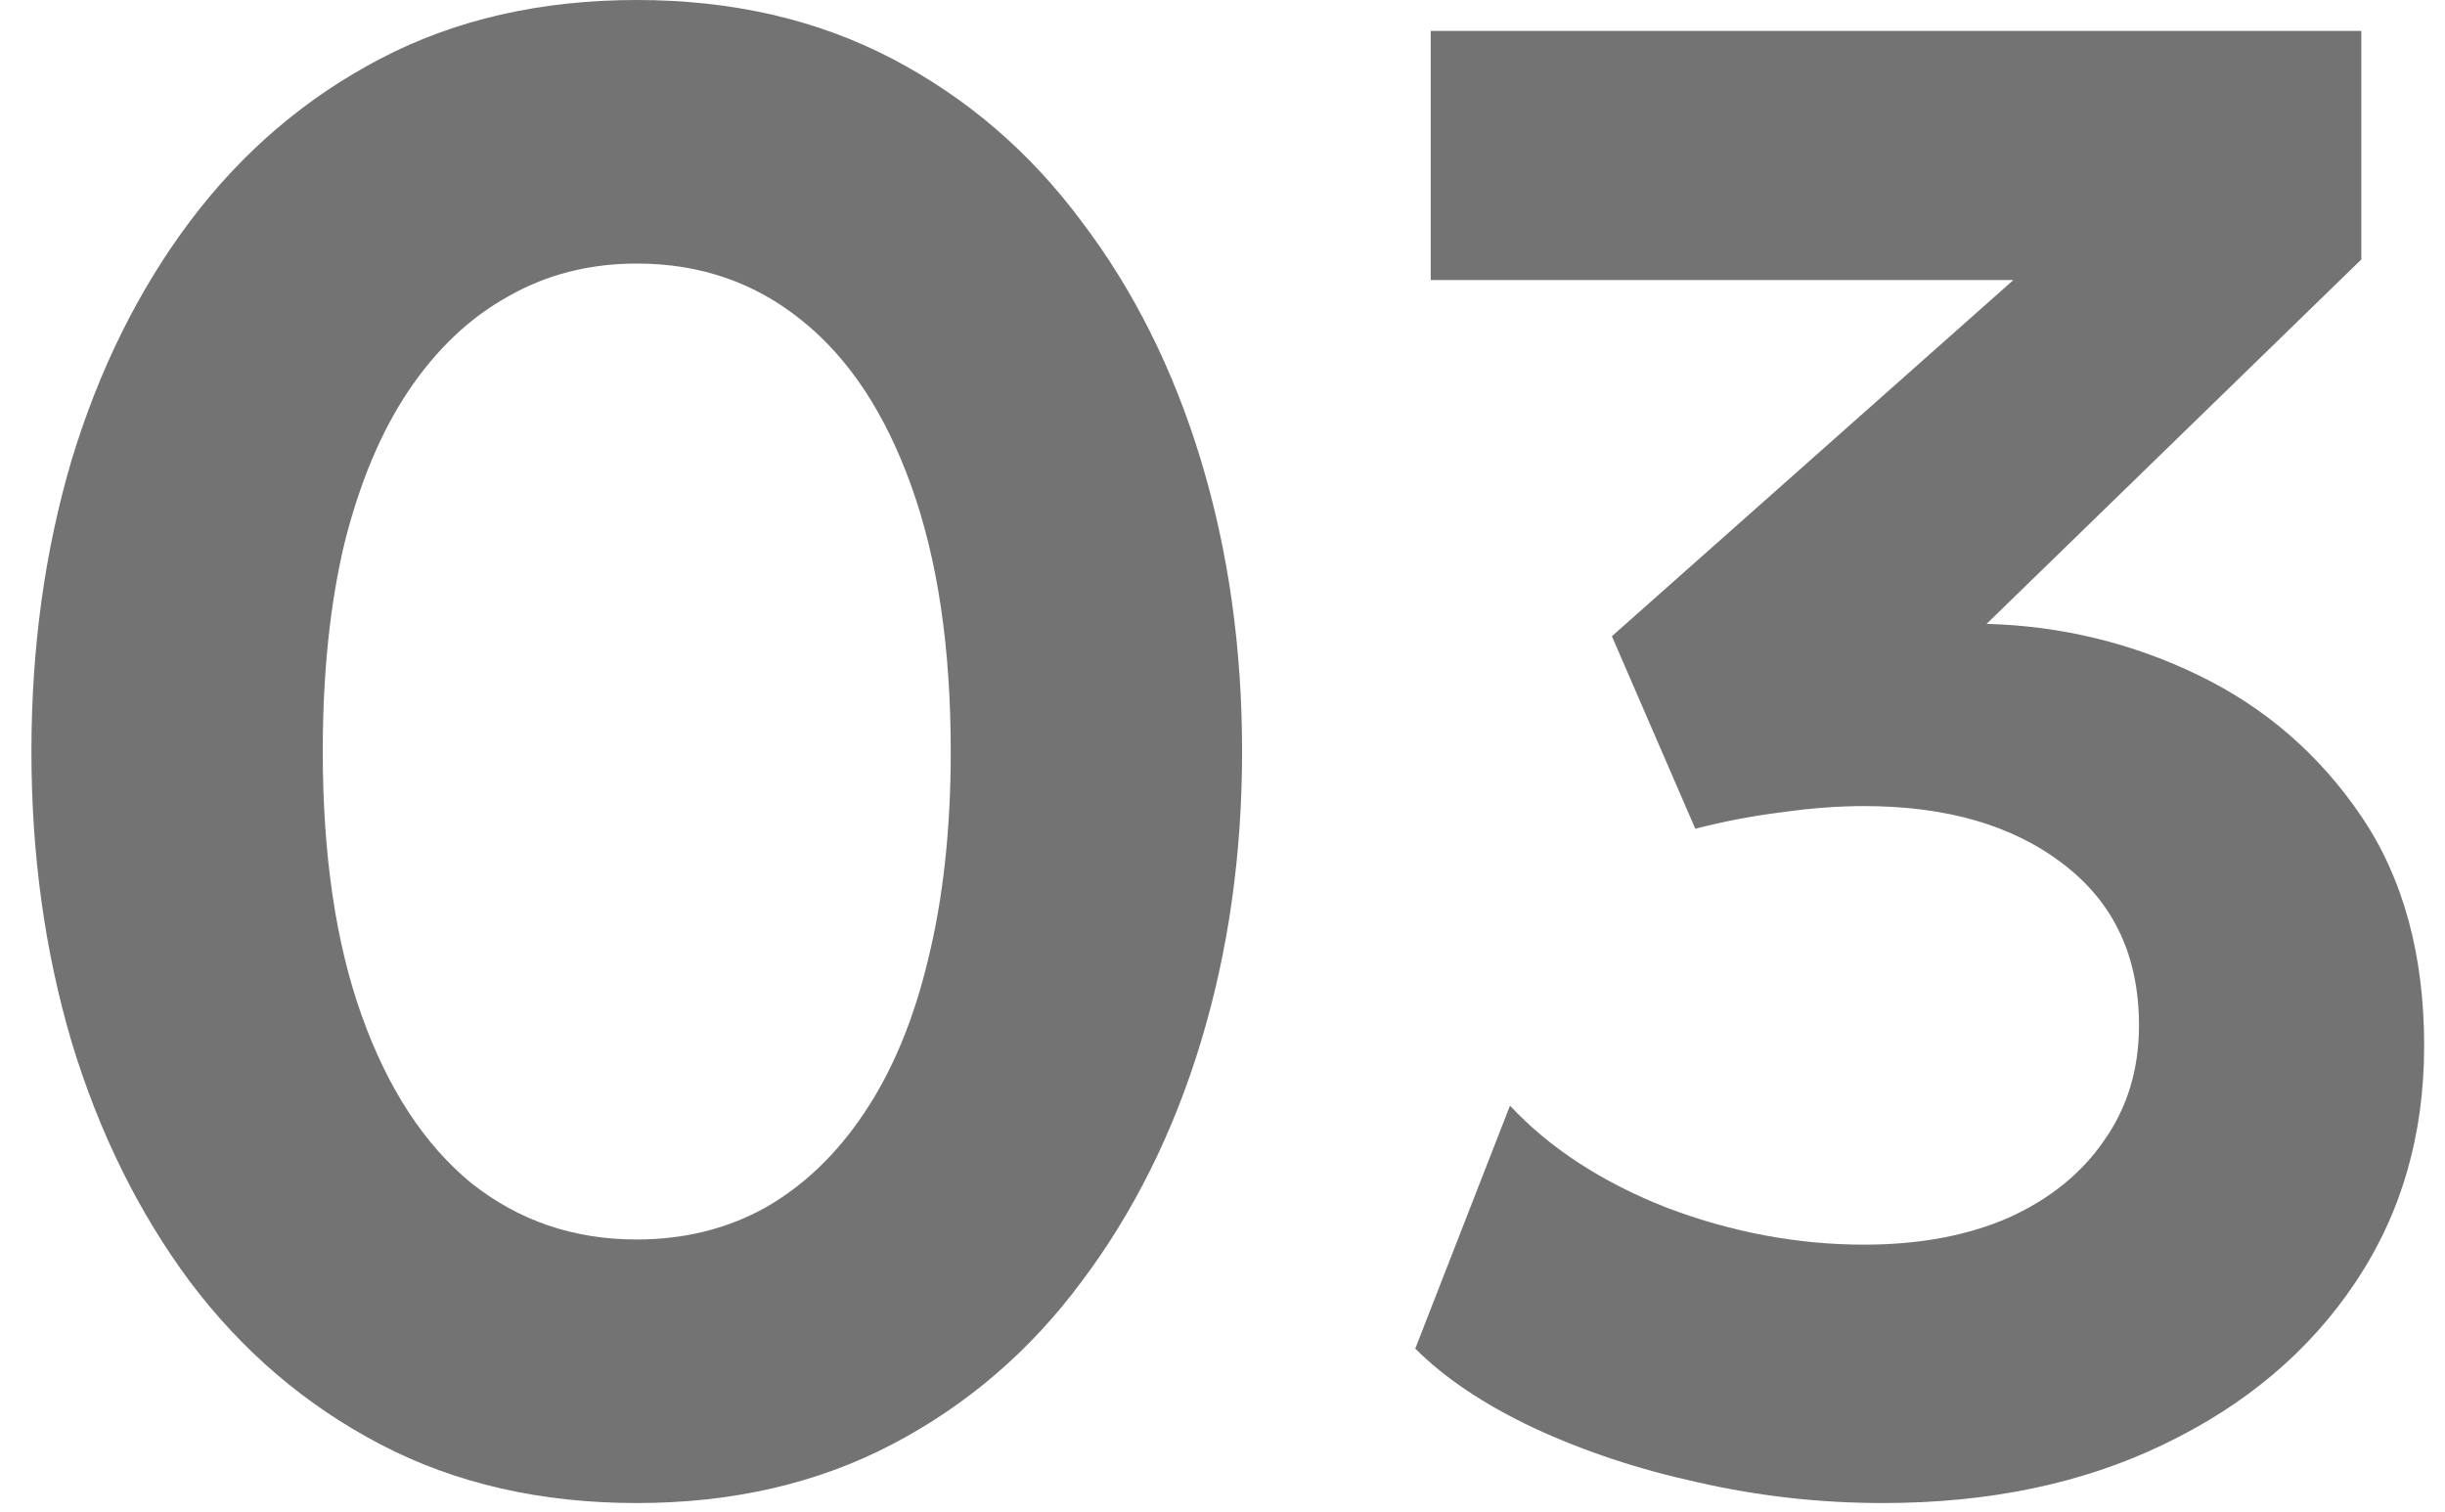
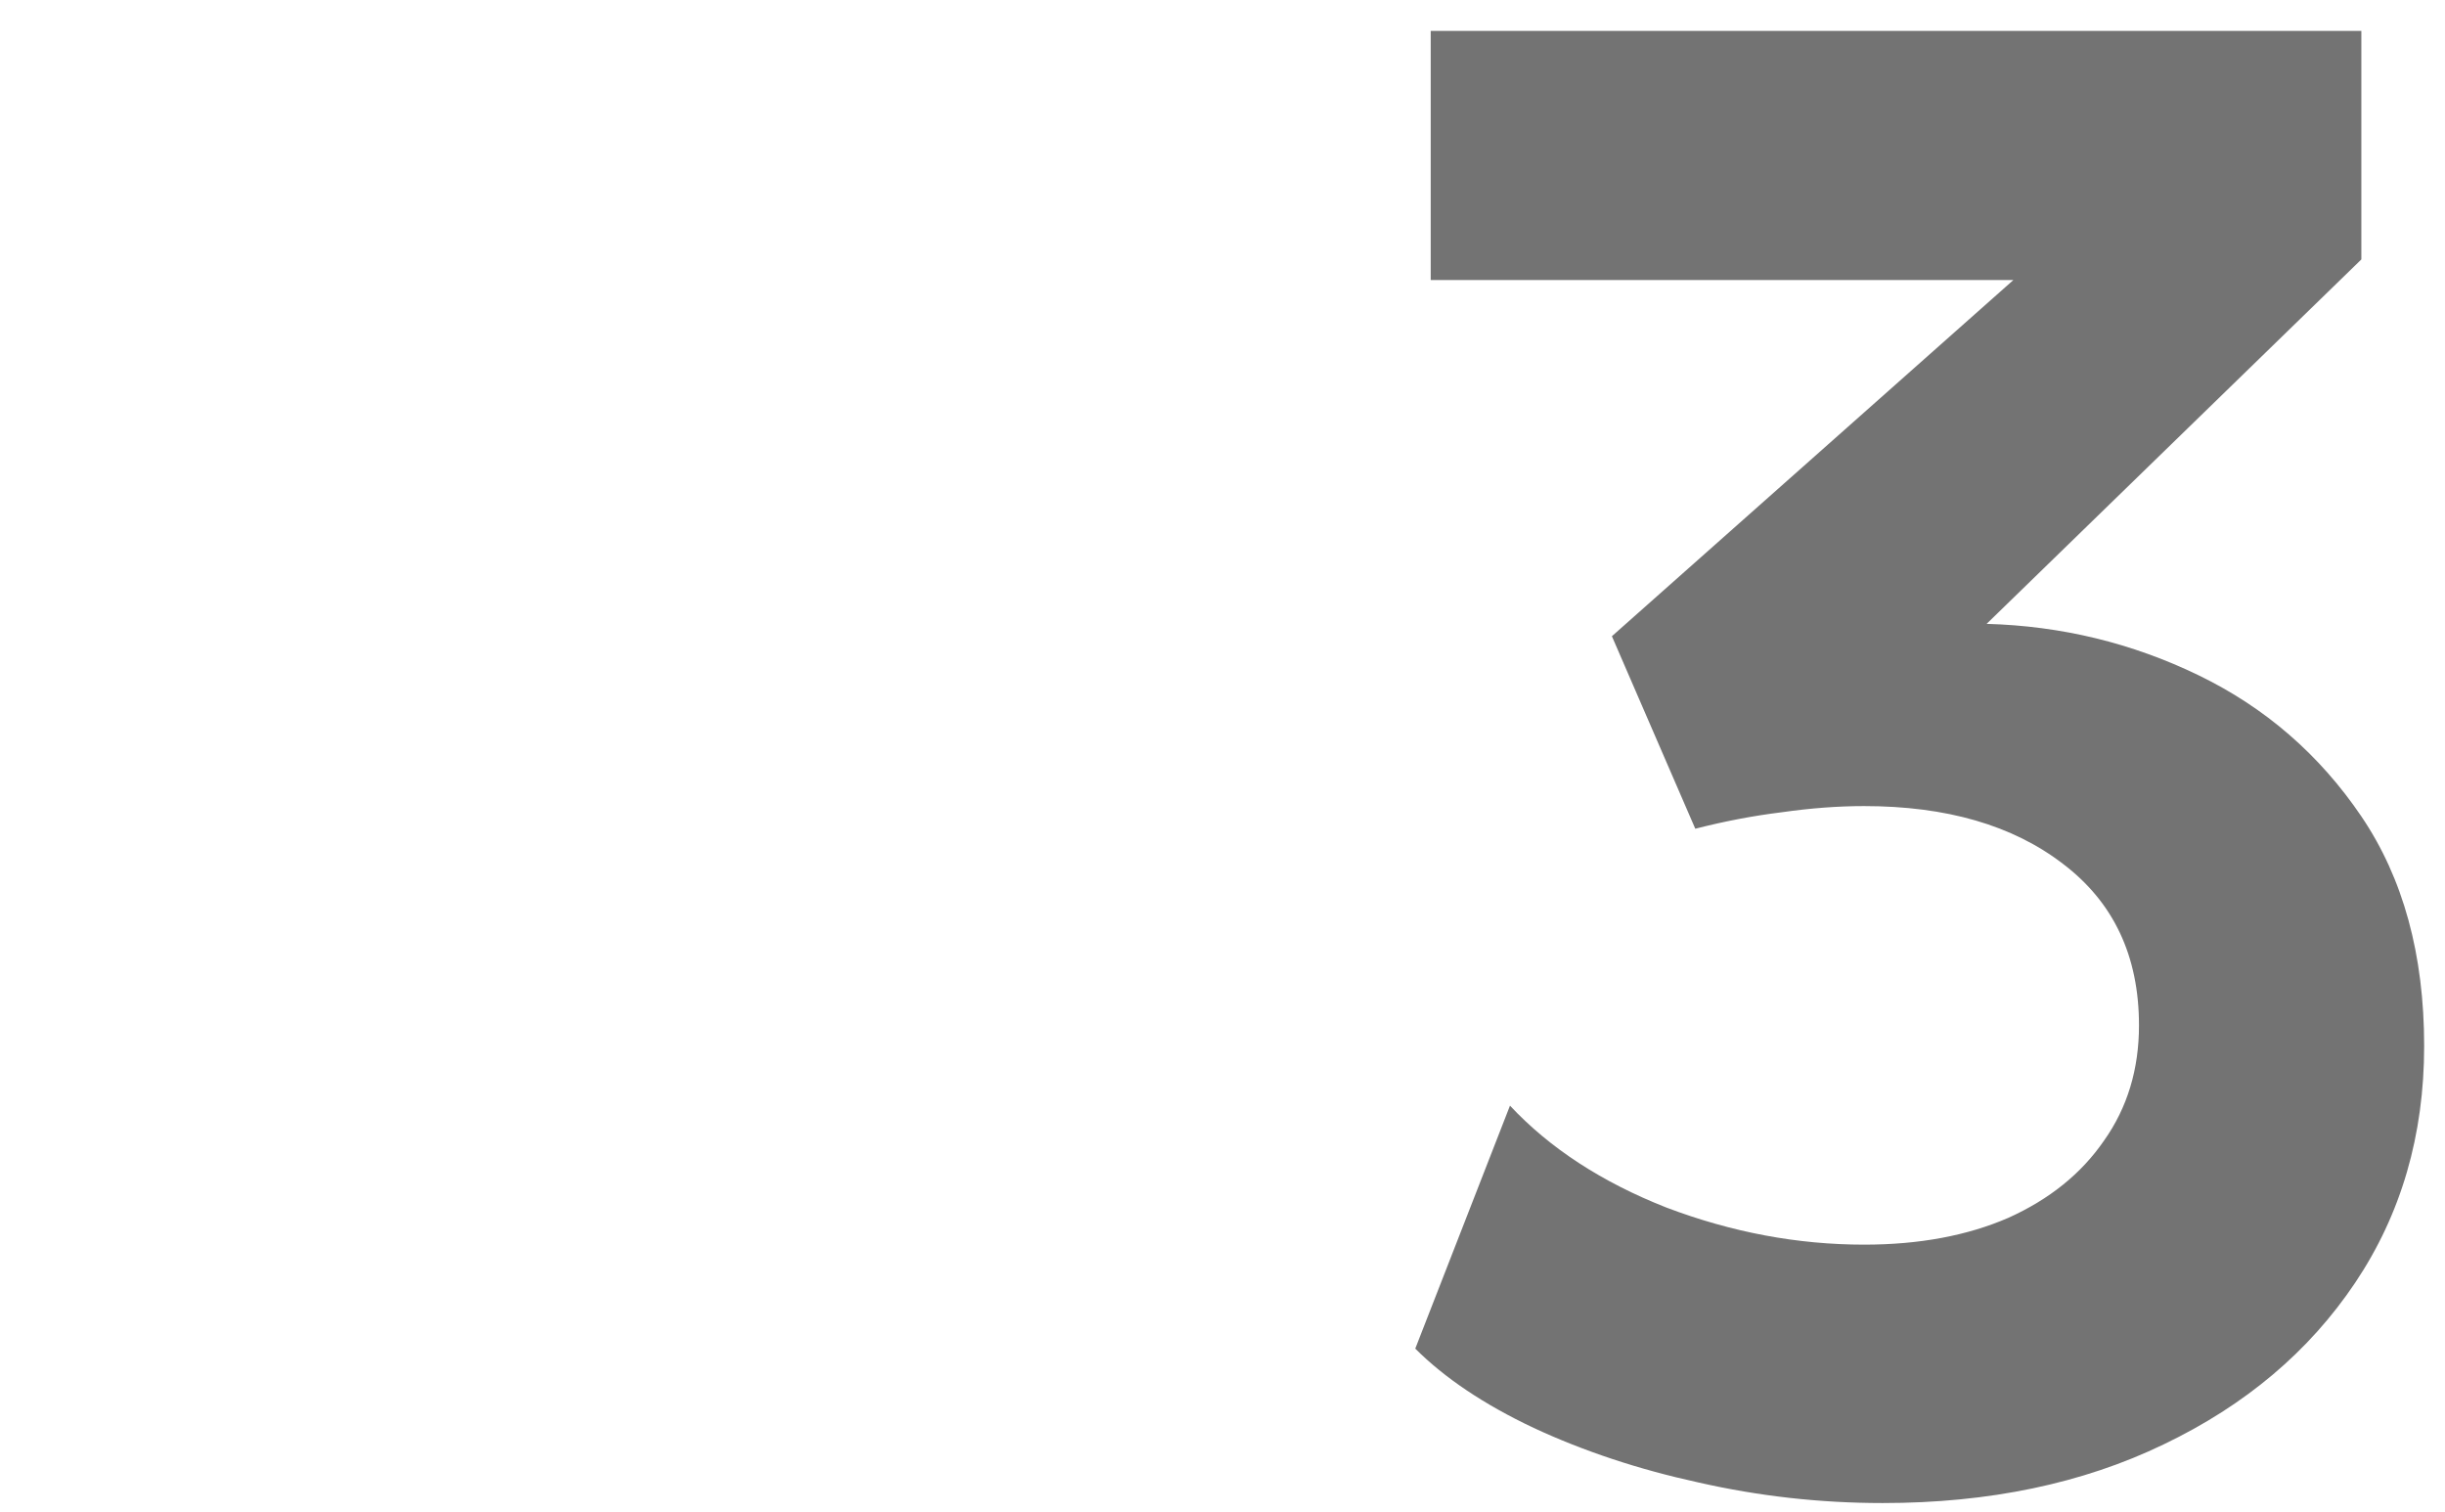
<svg xmlns="http://www.w3.org/2000/svg" width="76" height="47" viewBox="0 0 76 47" fill="none">
  <path d="M58.52 46.72C56.579 46.72 54.669 46.507 52.792 46.08C50.936 45.675 49.23 45.109 47.672 44.384C46.136 43.659 44.91 42.837 43.992 41.92L46.936 34.368C48.173 35.691 49.795 36.747 51.8 37.536C53.827 38.304 55.875 38.688 57.944 38.688C59.651 38.688 61.144 38.411 62.424 37.856C63.704 37.28 64.696 36.48 65.4 35.456C66.126 34.432 66.488 33.237 66.488 31.872C66.488 29.717 65.699 28.043 64.12 26.848C62.563 25.653 60.504 25.056 57.944 25.056C57.133 25.056 56.28 25.12 55.384 25.248C54.51 25.355 53.614 25.525 52.696 25.76L50.104 19.776L62.584 8.704H44.472V0.96H73.4V8.064L61.752 19.392C64.078 19.456 66.275 19.989 68.344 20.992C70.413 21.995 72.099 23.456 73.4 25.376C74.701 27.296 75.352 29.675 75.352 32.512C75.352 35.285 74.638 37.739 73.208 39.872C71.779 42.005 69.795 43.68 67.256 44.896C64.739 46.112 61.827 46.72 58.52 46.72Z" fill="#737373" />
-   <path d="M19.793 46.72C16.806 46.72 14.15 46.112 11.825 44.896C9.499 43.68 7.526 41.995 5.905 39.84C4.305 37.685 3.078 35.2 2.225 32.384C1.393 29.568 0.977 26.56 0.977 23.36C0.977 20.139 1.393 17.12 2.225 14.304C3.078 11.488 4.305 9.013 5.905 6.88C7.526 4.725 9.499 3.04 11.825 1.824C14.15 0.608 16.806 0 19.793 0C22.758 0 25.403 0.608 27.729 1.824C30.054 3.04 32.017 4.725 33.617 6.88C35.238 9.013 36.475 11.488 37.329 14.304C38.182 17.12 38.609 20.139 38.609 23.36C38.609 26.56 38.182 29.568 37.329 32.384C36.475 35.2 35.238 37.685 33.617 39.84C32.017 41.995 30.054 43.68 27.729 44.896C25.403 46.112 22.758 46.72 19.793 46.72ZM19.793 38.528C21.265 38.528 22.598 38.197 23.793 37.536C24.987 36.853 26.011 35.872 26.865 34.592C27.739 33.291 28.401 31.701 28.849 29.824C29.318 27.925 29.553 25.771 29.553 23.36C29.553 20.139 29.147 17.397 28.337 15.136C27.526 12.853 26.385 11.125 24.913 9.952C23.462 8.779 21.755 8.192 19.793 8.192C18.321 8.192 16.987 8.533 15.793 9.216C14.598 9.877 13.563 10.859 12.689 12.16C11.835 13.44 11.174 15.019 10.705 16.896C10.257 18.773 10.033 20.928 10.033 23.36C10.033 26.581 10.438 29.323 11.249 31.584C12.059 33.845 13.19 35.573 14.641 36.768C16.113 37.941 17.83 38.528 19.793 38.528Z" fill="#737373" />
</svg>